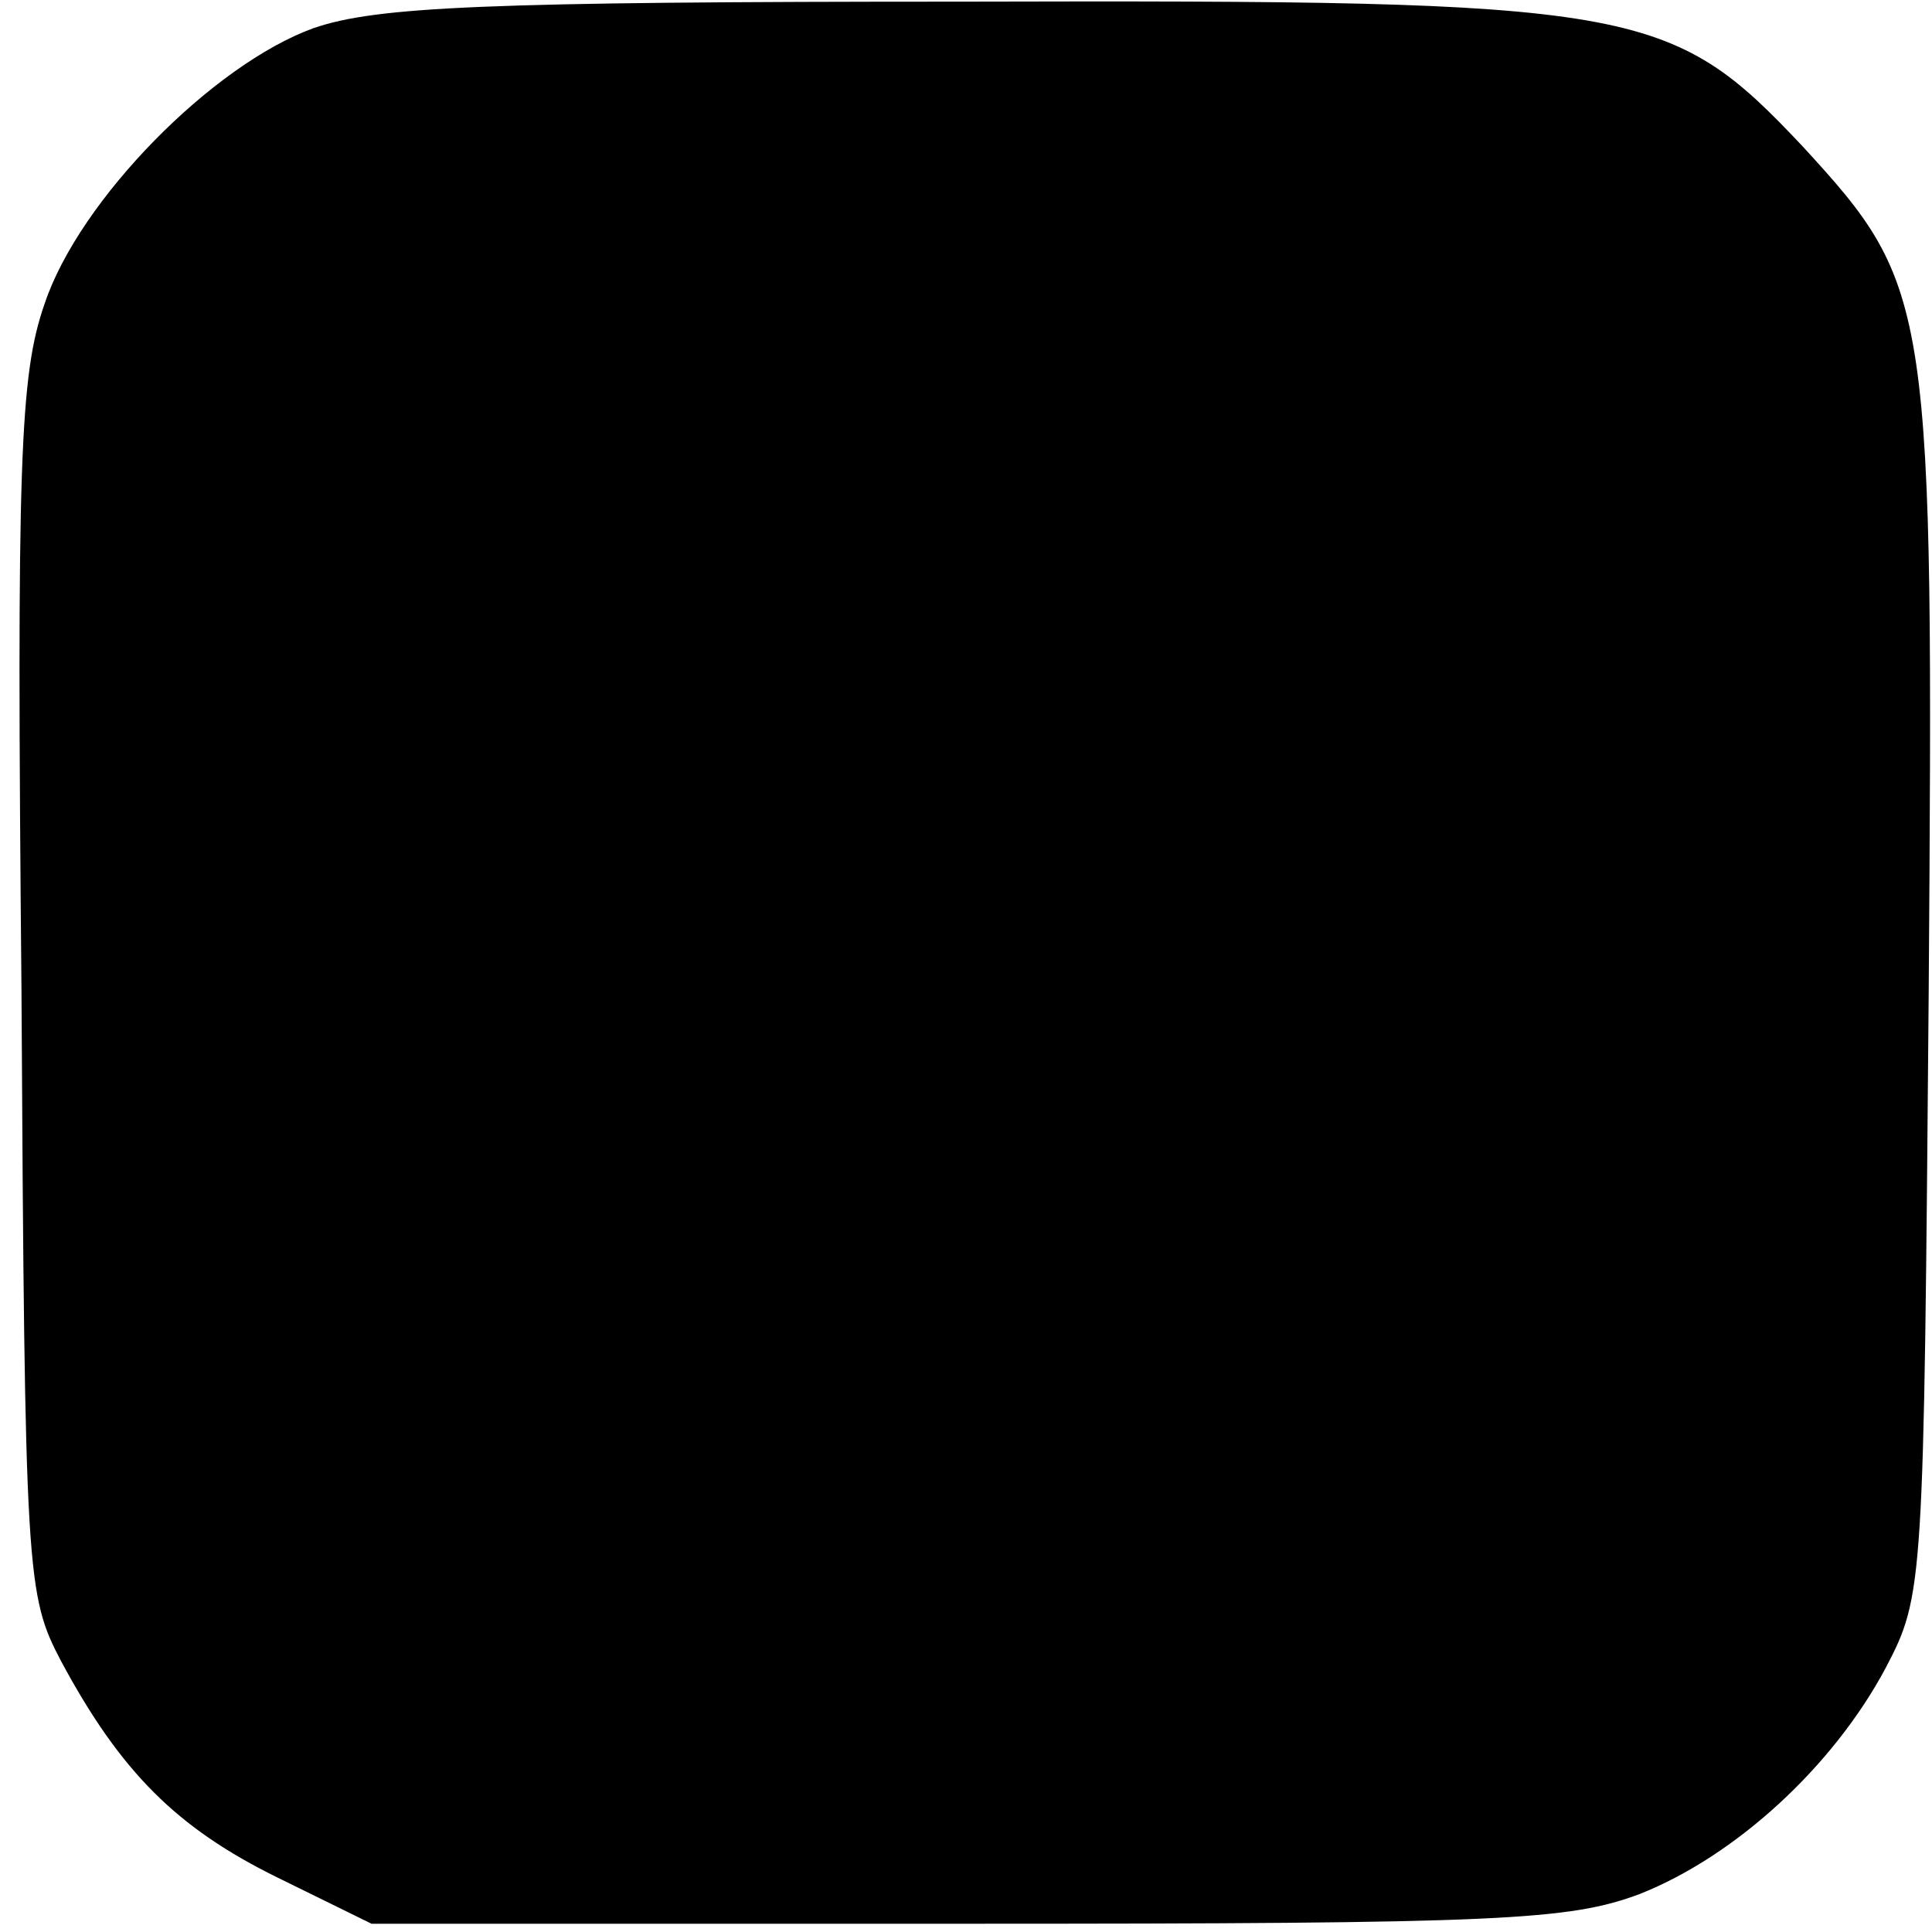
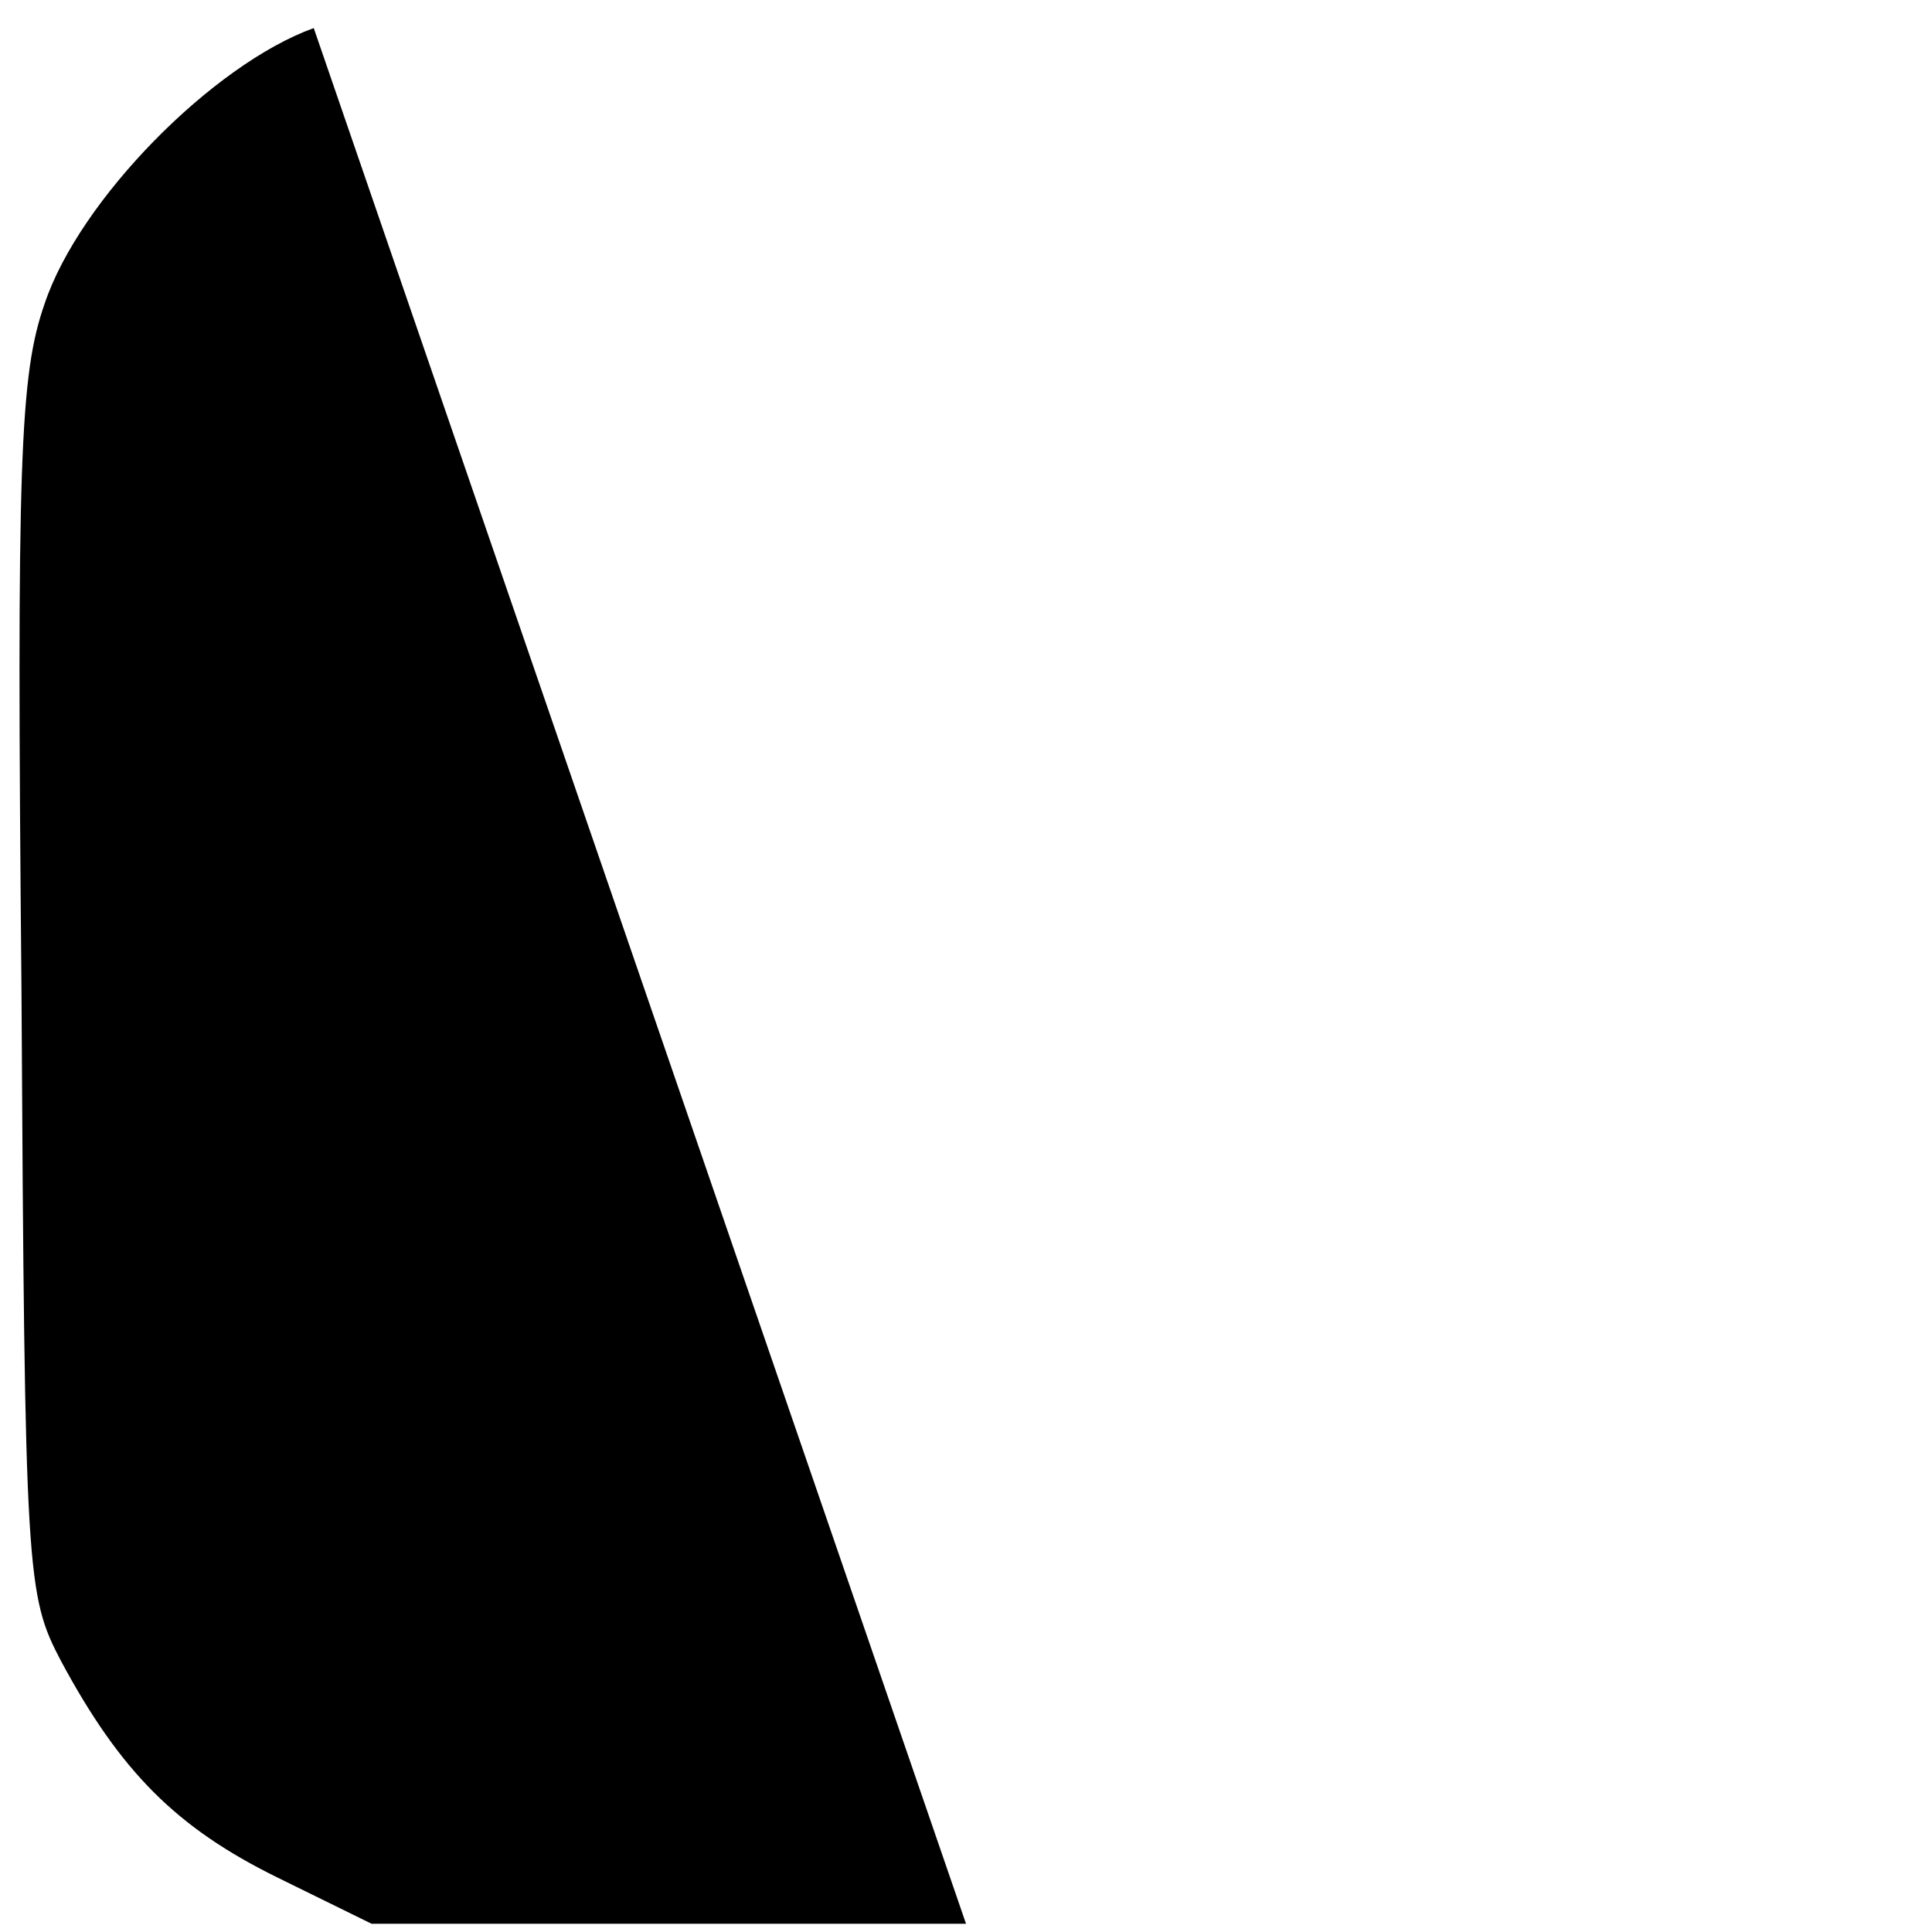
<svg xmlns="http://www.w3.org/2000/svg" version="1.0" width="117pt" height="117pt" viewBox="0 0 117 117" preserveAspectRatio="xMidYMid meet">
  <g transform="translate(0,117) scale(0.1,-0.1)" fill="#000000" stroke="none">
-     <path d="M190 1153 c-61 -22 -142 -104 -163 -167 -15 -43 -17 -95 -14 -415 2 -356 3 -367 24 -407 36 -67 70 -101 131 -131 l57 -28 360 0 c325 0 365 2 408 18 58 23 117 77 149 137 23 44 23 49 26 409 3 418 2 427 -76 512 -81 86 -99 89 -509 88 -290 0 -355 -3 -393 -16z" />
+     <path d="M190 1153 c-61 -22 -142 -104 -163 -167 -15 -43 -17 -95 -14 -415 2 -356 3 -367 24 -407 36 -67 70 -101 131 -131 l57 -28 360 0 z" />
  </g>
</svg>